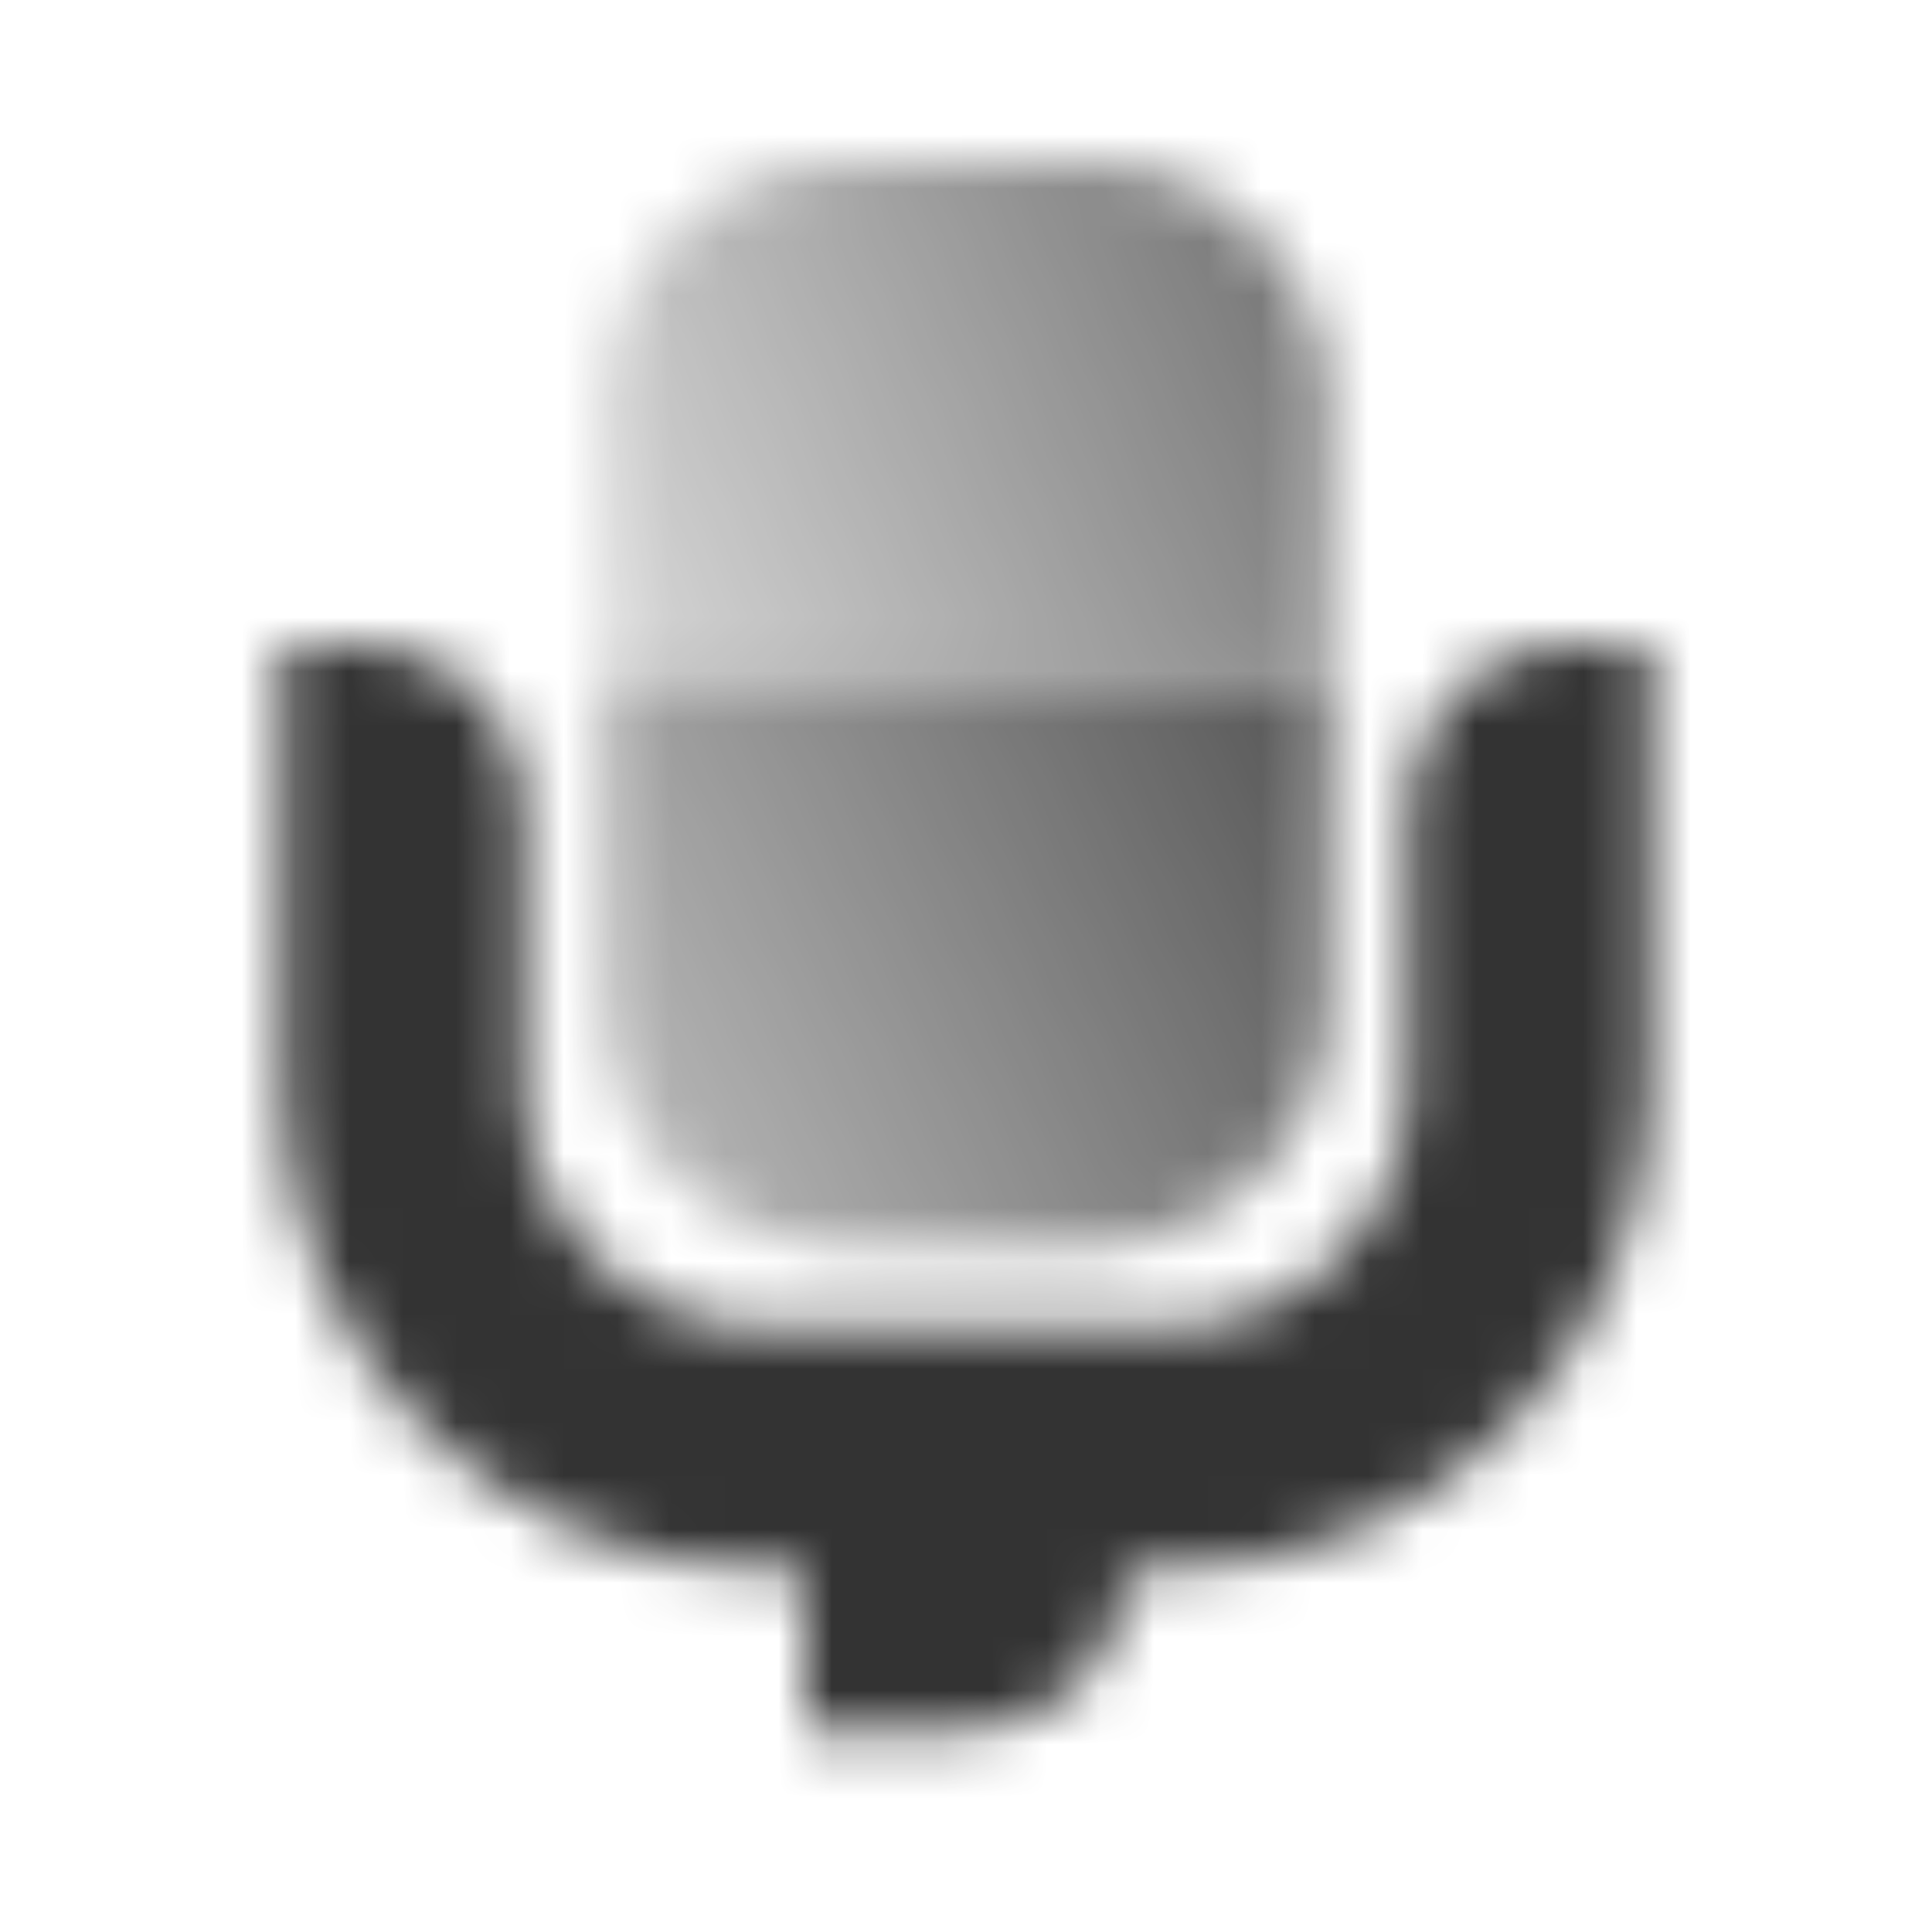
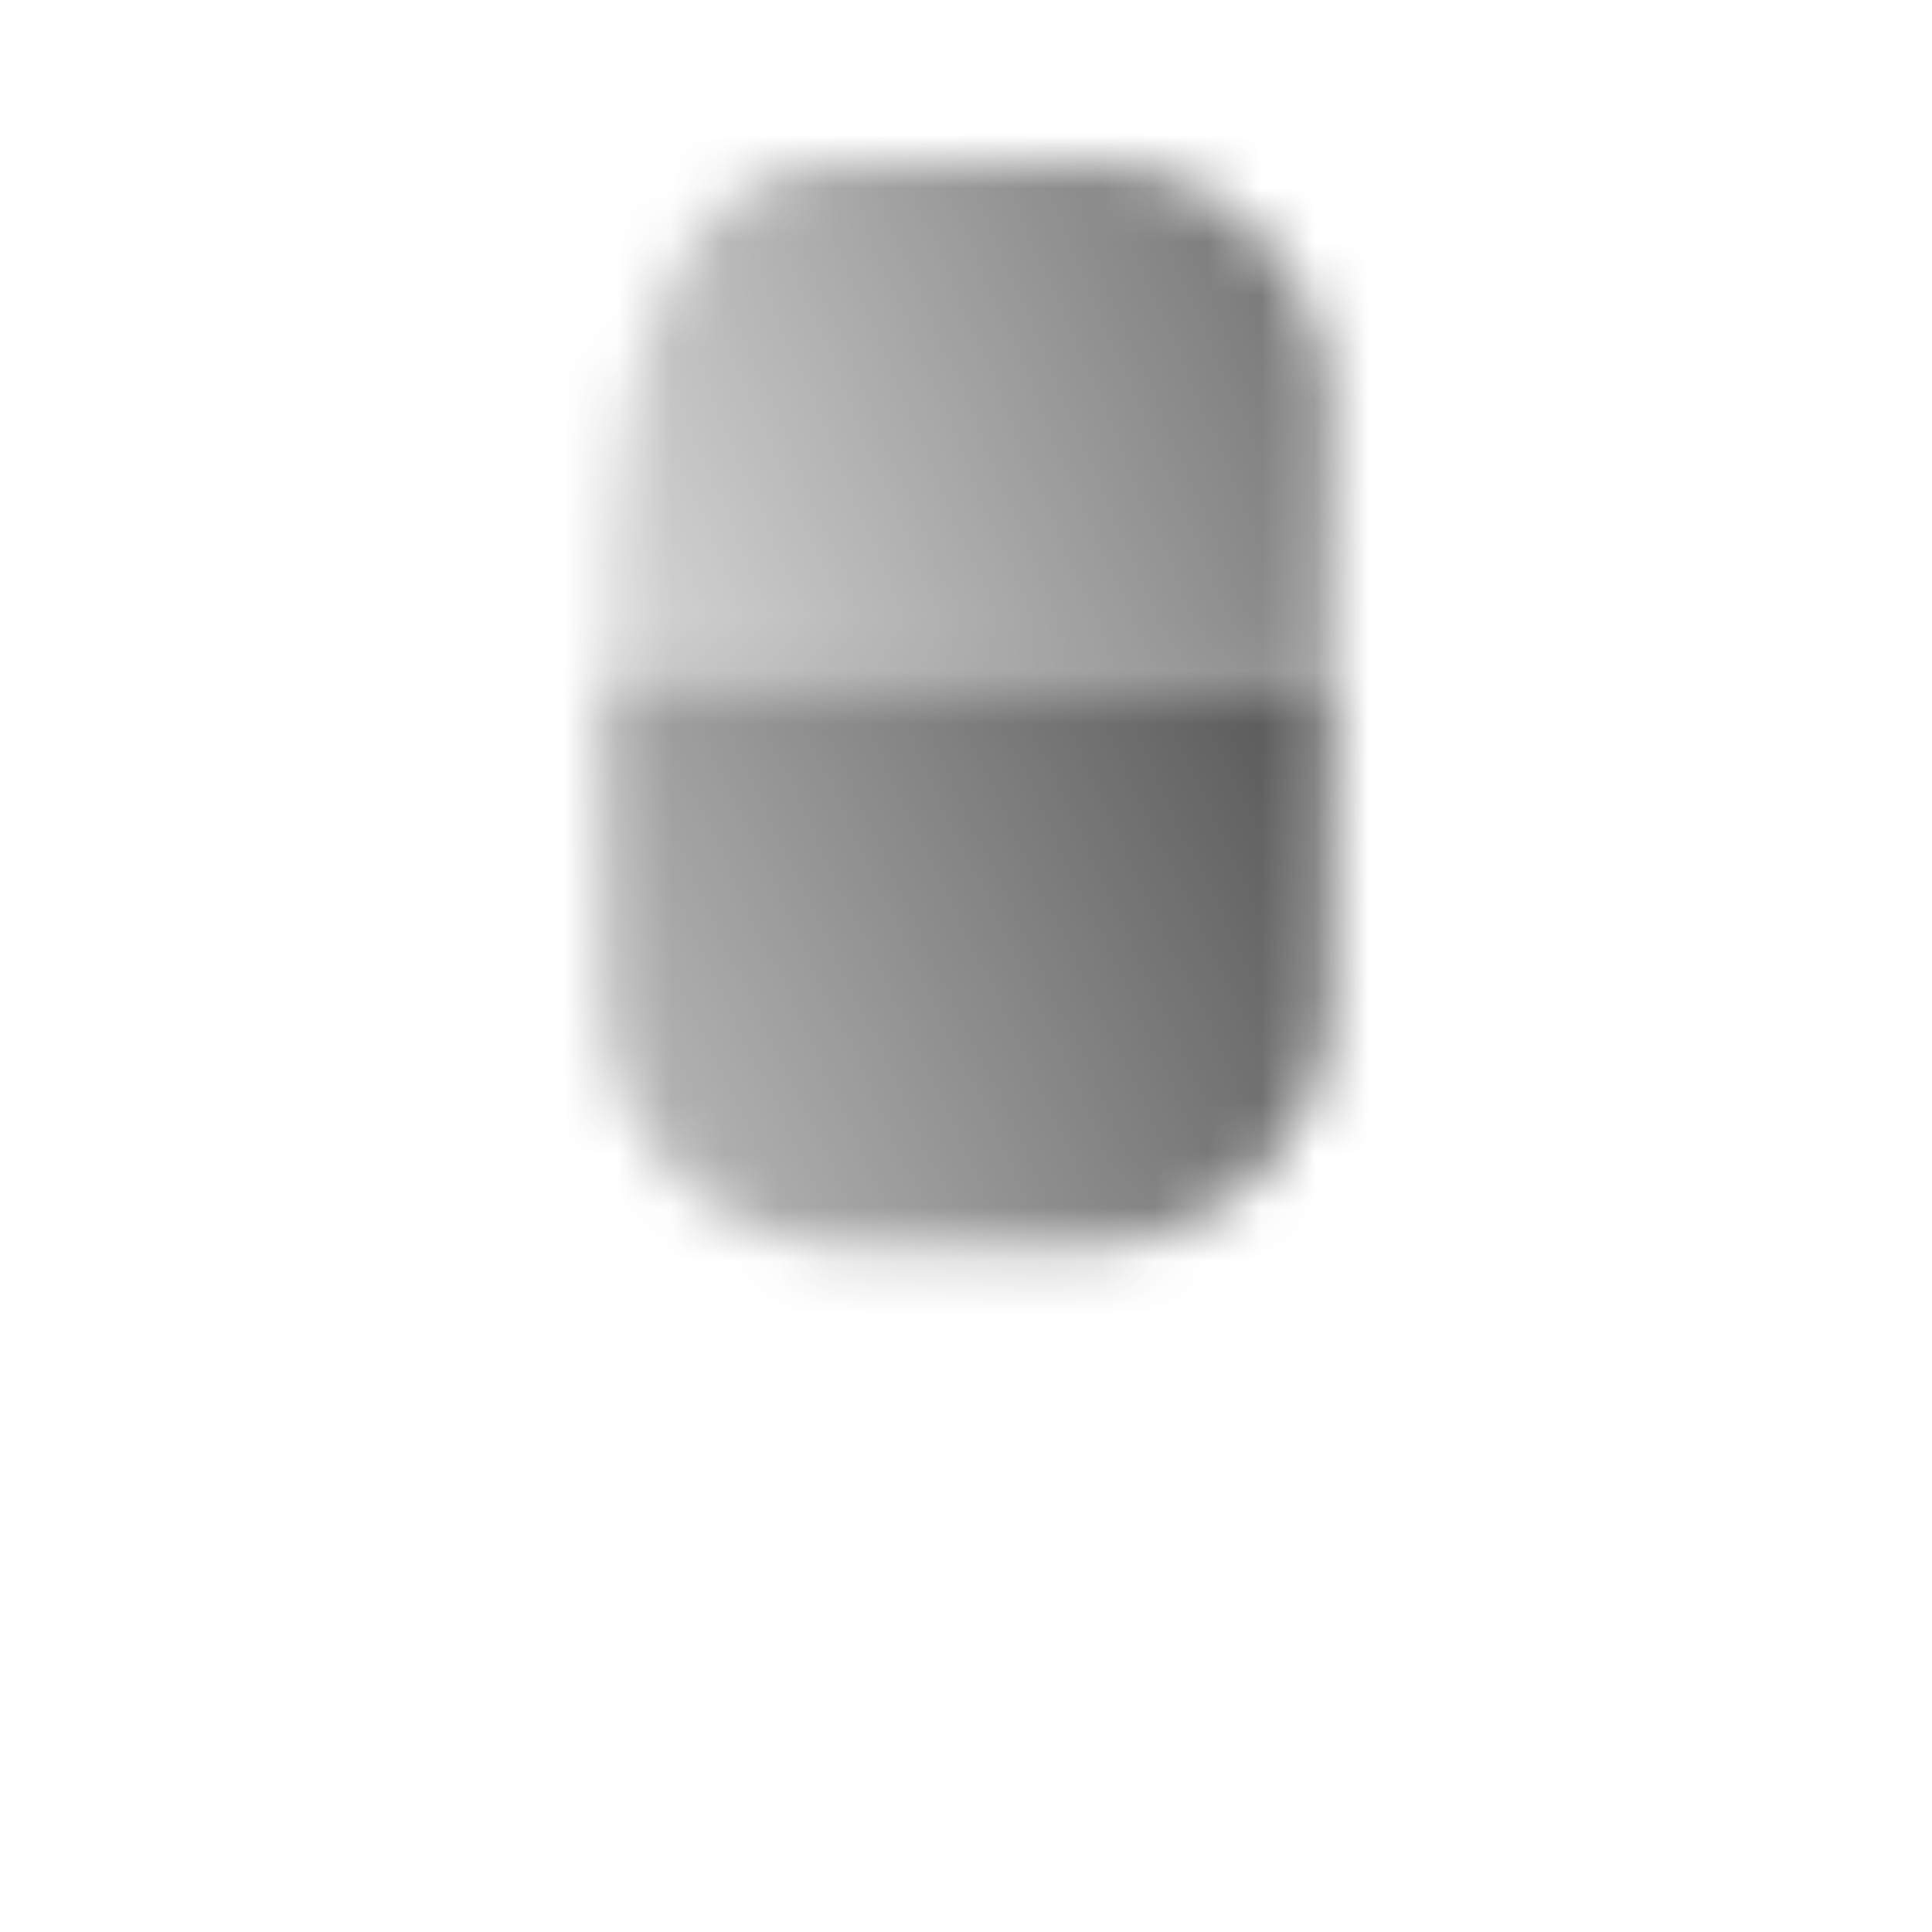
<svg xmlns="http://www.w3.org/2000/svg" width="36" height="36" viewBox="0 0 36 36" fill="none">
  <mask id="mask0_1519_8774" style="mask-type:alpha" maskUnits="userSpaceOnUse" x="5" y="3" width="26" height="30">
-     <path fill-rule="evenodd" clip-rule="evenodd" d="M29.25 12H30.75V20.25C30.75 25.221 26.721 29.25 21.75 29.25H21C21 30.907 19.657 32.25 18 32.25H15V29.25H14.25C9.279 29.25 5.25 25.221 5.25 20.25V12H6.75C8.407 12 9.75 13.343 9.75 15V20.25C9.75 22.735 11.765 24.75 14.25 24.75H21.75C24.235 24.75 26.25 22.735 26.25 20.25V15C26.25 13.343 27.593 12 29.25 12Z" fill="black" />
    <path d="M24.75 18.75C24.75 21.235 22.735 23.25 20.25 23.25L15.75 23.25C13.265 23.25 11.25 21.235 11.25 18.75L11.25 12.75L24.75 12.75L24.75 18.75Z" fill="url(#paint0_linear_1519_8774)" />
-     <path d="M24.75 12.75L11.25 12.75L11.25 7.5C11.25 5.015 13.265 3 15.75 3L20.25 3C22.735 3 24.75 5.015 24.75 7.5L24.75 12.75Z" fill="url(#paint1_linear_1519_8774)" />
+     <path d="M24.75 12.75L11.25 12.75C11.25 5.015 13.265 3 15.75 3L20.25 3C22.735 3 24.75 5.015 24.75 7.5L24.75 12.75Z" fill="url(#paint1_linear_1519_8774)" />
  </mask>
  <g mask="url(#mask0_1519_8774)">
    <path d="M0 0H36V36H0V0Z" fill="#333333" />
  </g>
  <defs>
    <linearGradient id="paint0_linear_1519_8774" x1="10.5" y1="22.5" x2="26.25" y2="15" gradientUnits="userSpaceOnUse">
      <stop stop-opacity="0.3" />
      <stop offset="1" stop-opacity="0.85" />
    </linearGradient>
    <linearGradient id="paint1_linear_1519_8774" x1="10.5" y1="14.25" x2="26.25" y2="7.5" gradientUnits="userSpaceOnUse">
      <stop stop-opacity="0.14" />
      <stop offset="1" stop-opacity="0.7" />
    </linearGradient>
  </defs>
</svg>